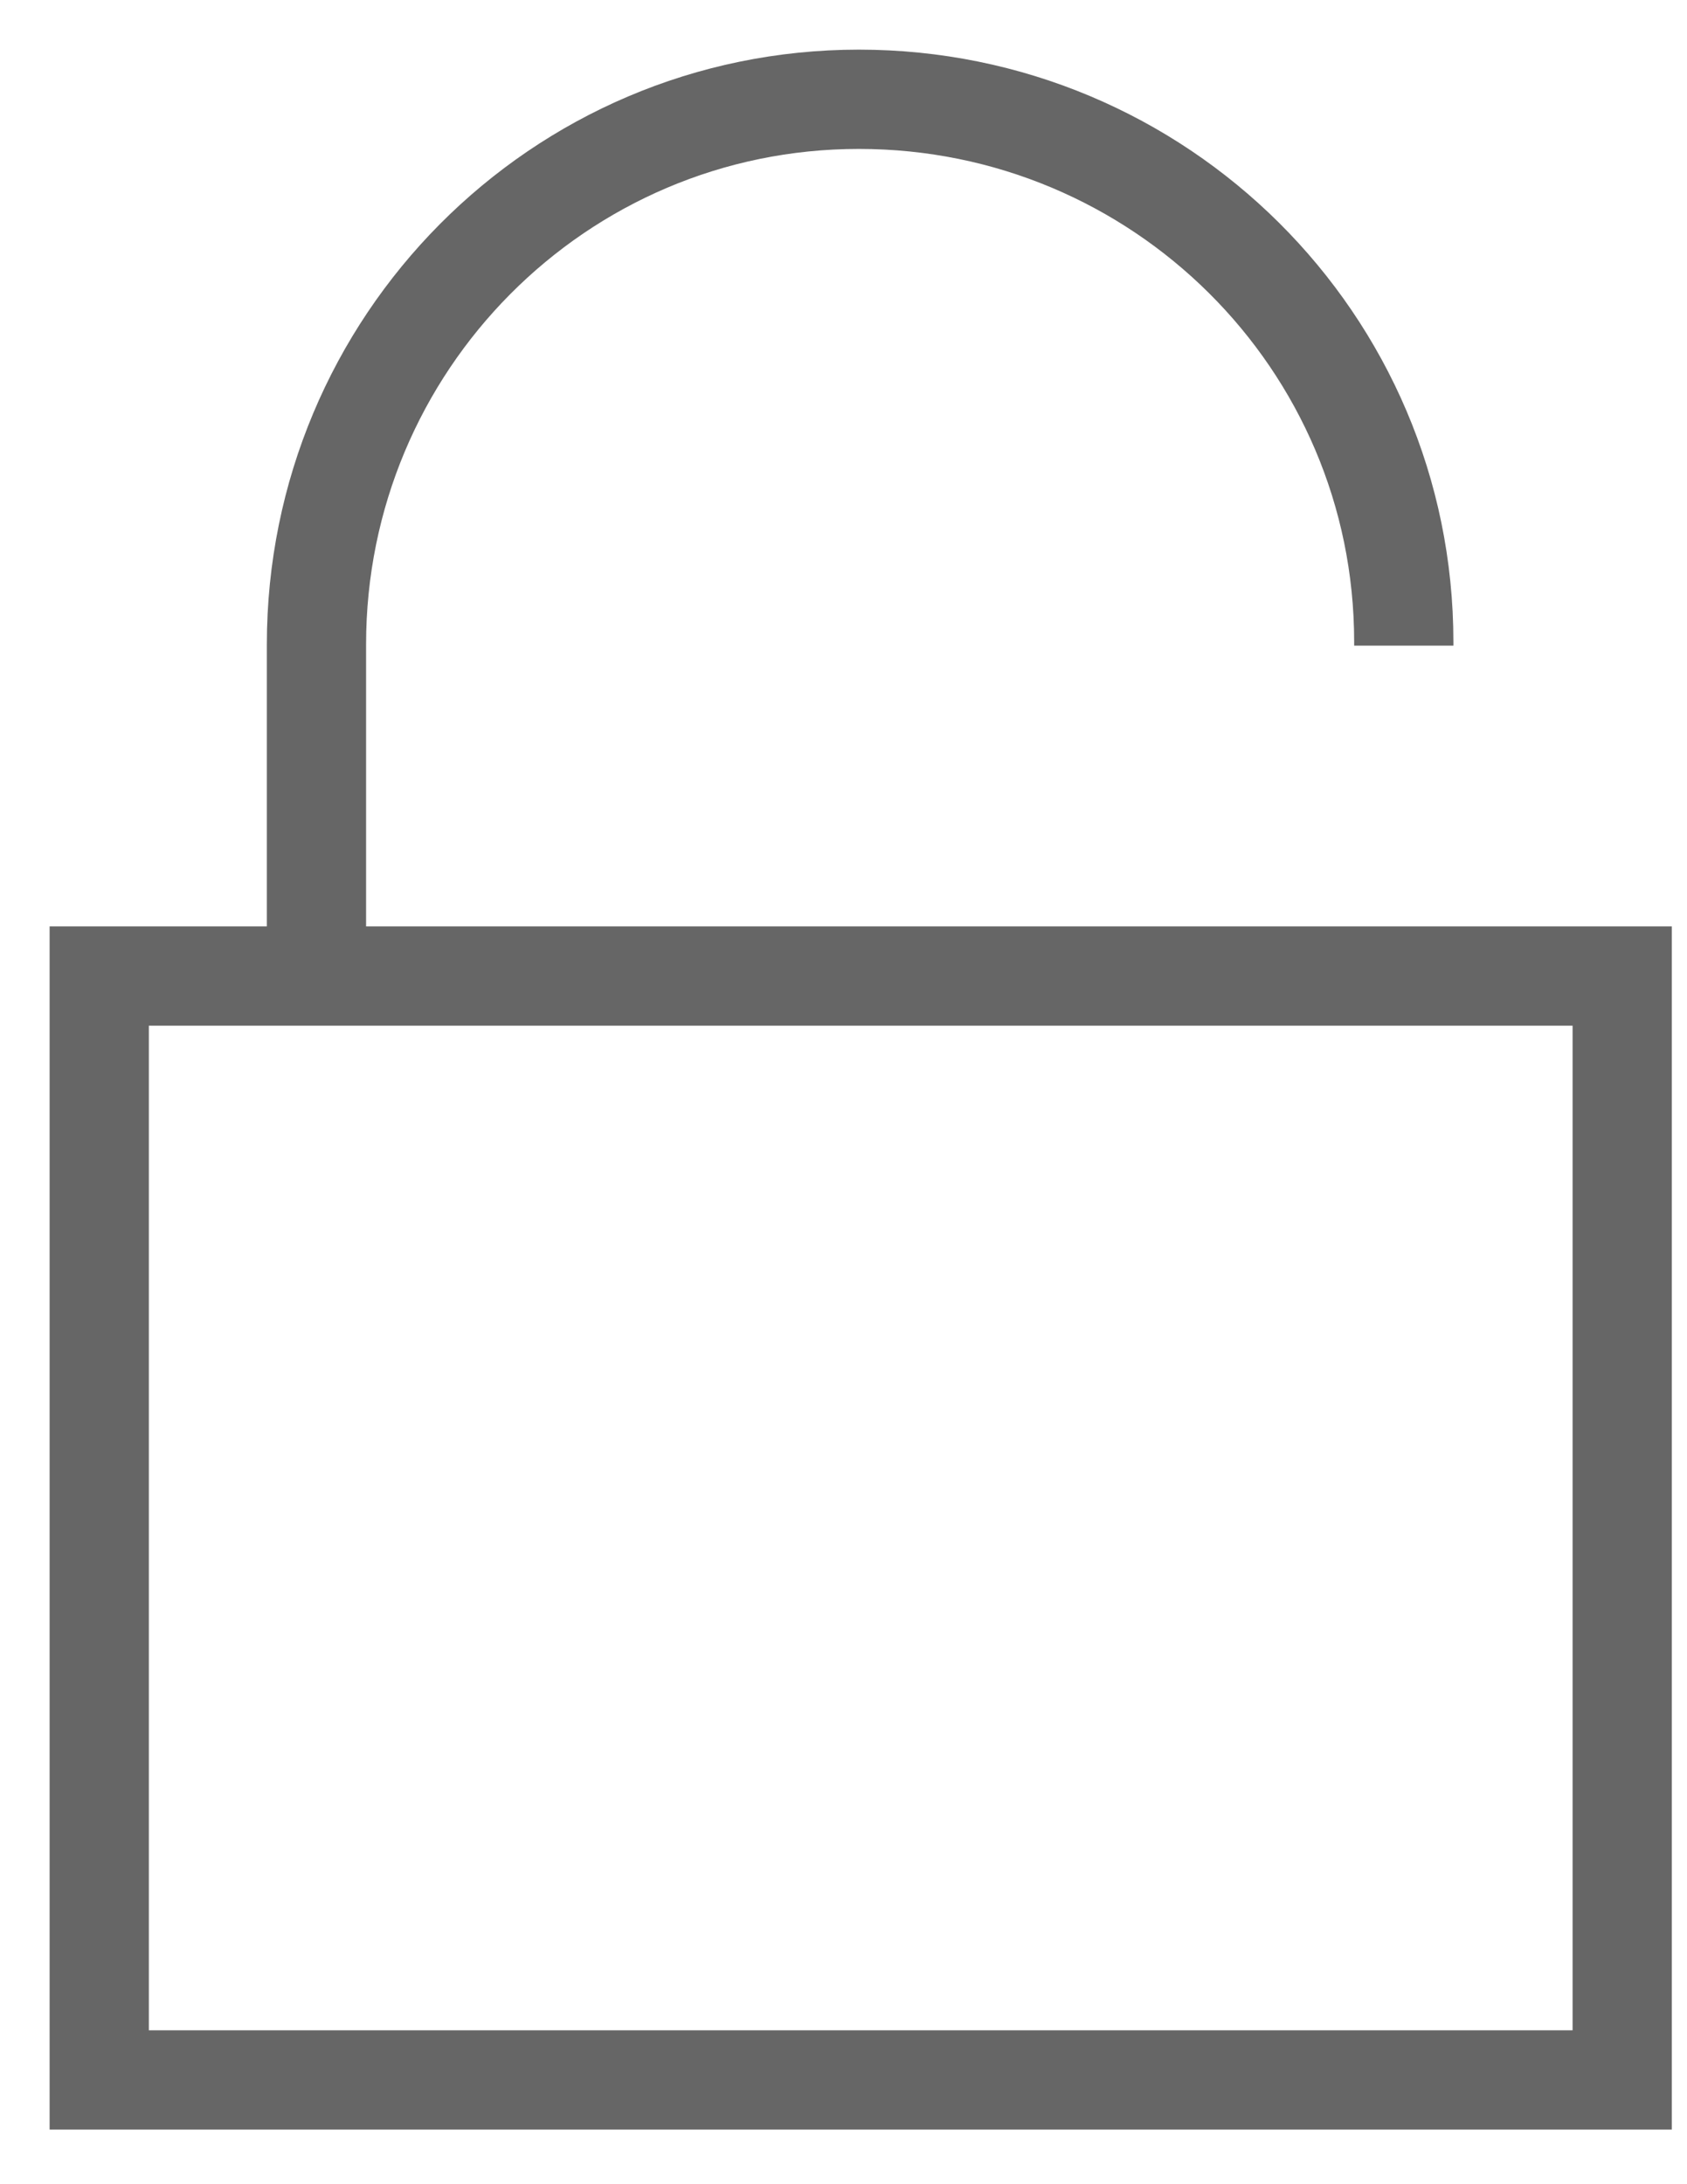
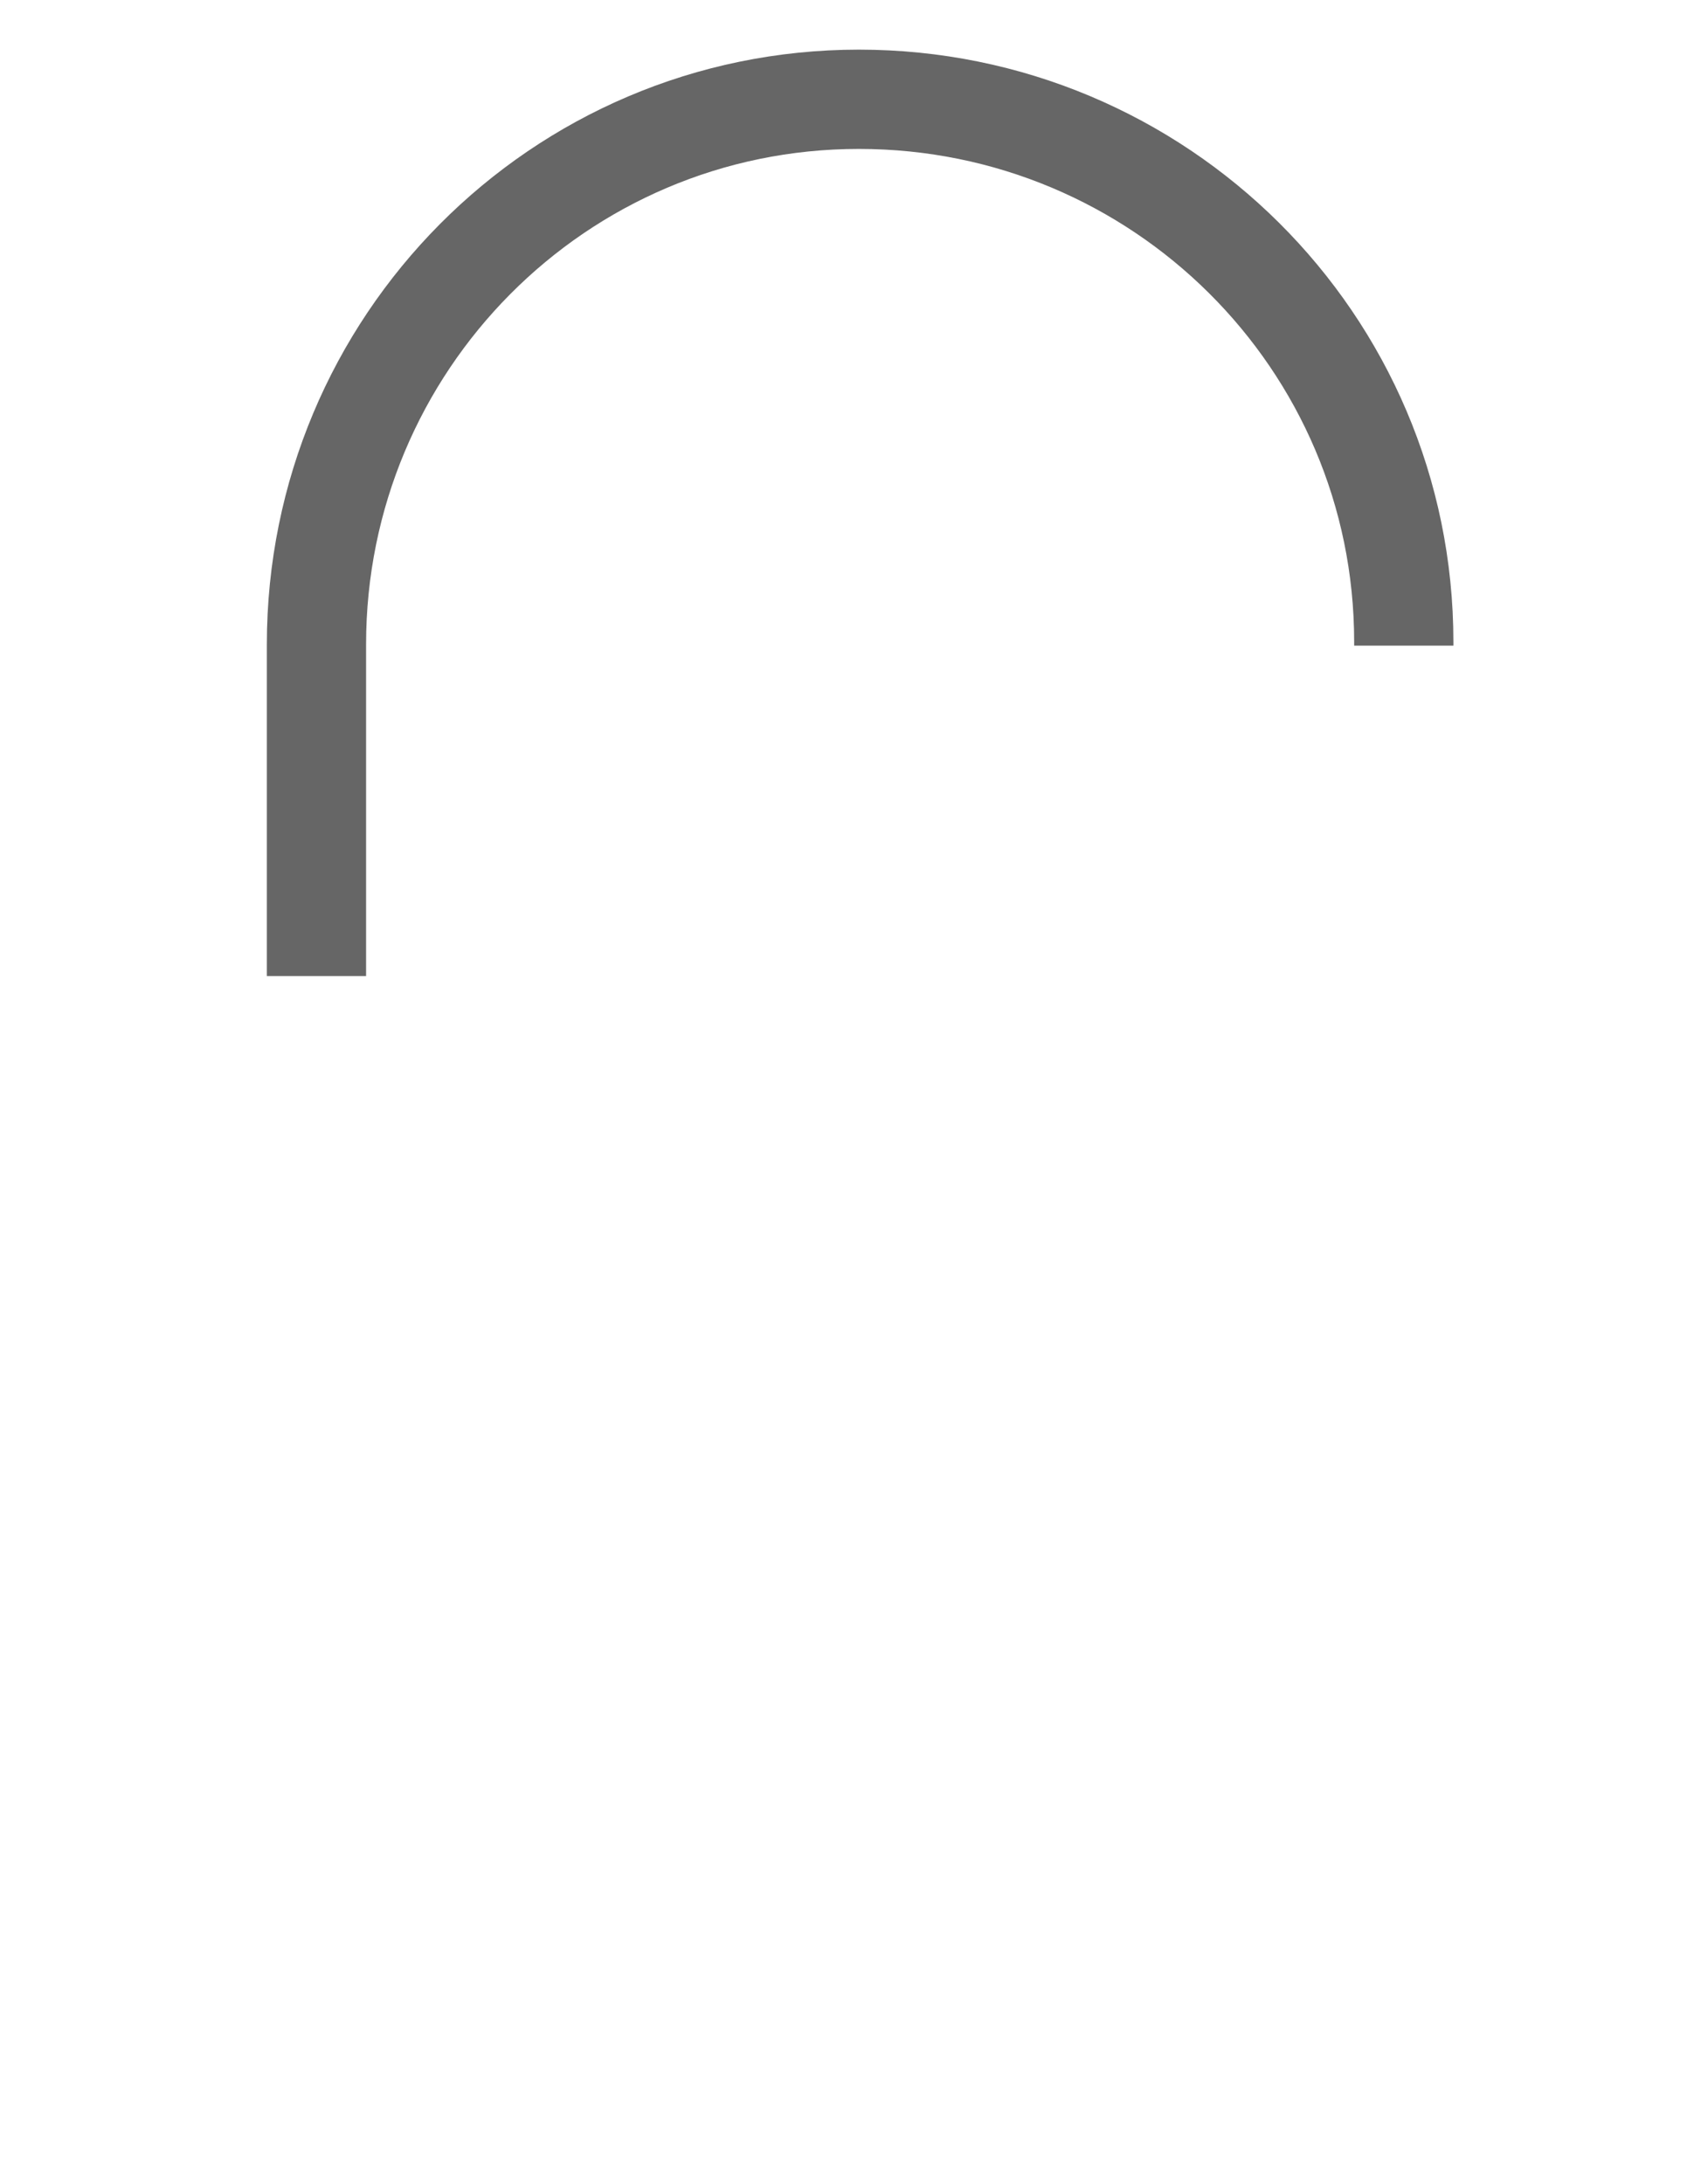
<svg xmlns="http://www.w3.org/2000/svg" width="17" height="22" viewBox="0 0 17 22" fill="none">
-   <path d="M16.347 9.831H1V20.95H16.347V9.831Z" stroke="#666666" stroke-miterlimit="10" />
  <path d="M3.189 9.831V6.491C3.189 3.464 5.628 1 8.655 1C11.682 1 14.146 3.439 14.146 6.466V6.503" stroke="#666666" stroke-miterlimit="10" />
</svg>